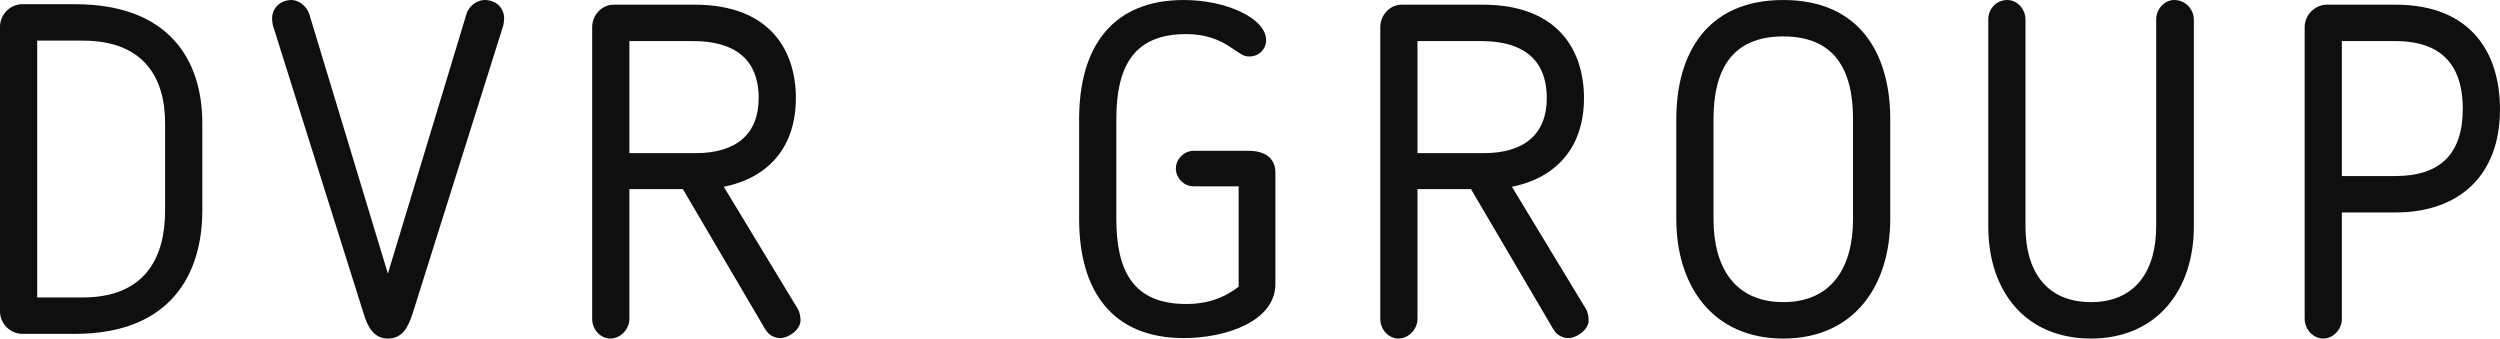
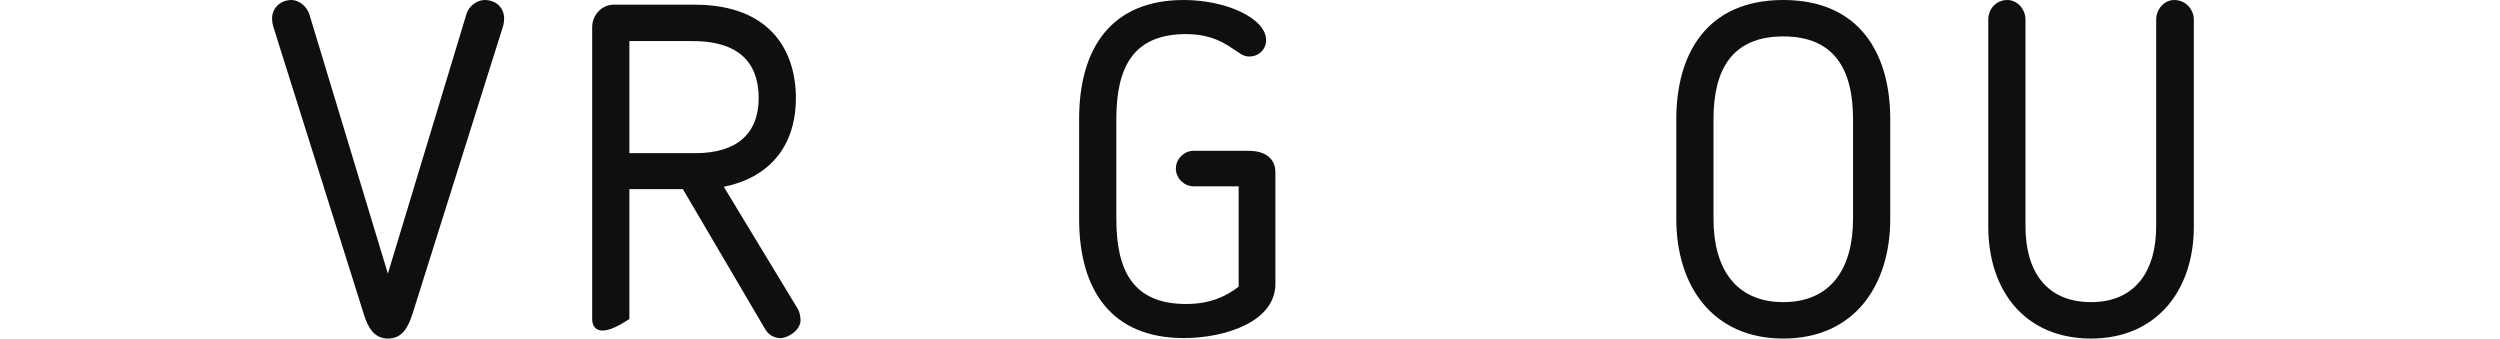
<svg xmlns="http://www.w3.org/2000/svg" width="1152" height="156" viewBox="0 0 1152 156" fill="none">
-   <path d="M93.227 97.043C93.227 126.521 78.439 153.848 34.505 153.848H10.287C4.715 153.848 0 149.114 0 143.52V12.265C0 6.67 4.715 1.937 10.287 1.937H34.505C78.225 1.937 93.227 27.972 93.227 56.806V97.043ZM76.082 97.043V56.806C76.082 35.503 66.009 18.72 38.148 18.72H17.145V137.065H38.148C66.438 137.065 76.082 119.206 76.082 97.043Z" fill="#0F0F0F" />
  <path d="M142.513 6.455L178.732 126.091L214.951 6.455C216.022 2.582 220.094 0 223.309 0C228.453 0 232.31 3.443 232.31 8.607C232.31 9.468 232.096 11.189 231.882 11.835L190.09 144.596C187.947 151.266 185.161 156 178.732 156C172.517 156 169.516 151.051 167.587 144.596L125.796 11.835C125.582 11.189 125.367 9.468 125.367 8.607C125.367 3.443 129.439 0 134.369 0C137.369 0 141.227 2.582 142.513 6.455Z" fill="#0F0F0F" />
-   <path d="M366.744 45.186C366.744 67.995 353.885 81.981 333.526 86.069L367.816 142.659C368.459 143.95 368.887 145.887 368.887 147.608C368.887 152.127 363.101 155.785 359.672 155.785C356.672 155.785 354.1 154.279 352.6 151.697L314.666 87.145H290.02V146.963C290.02 151.697 285.948 156 281.233 156C276.732 156 272.874 151.912 272.874 146.963V12.48C272.874 6.886 277.375 2.152 282.733 2.152H320.024C355.386 2.152 366.744 23.884 366.744 45.186ZM349.599 45.186C349.599 32.491 344.027 18.935 319.166 18.935H290.02V70.577H320.452C339.312 70.577 349.599 61.755 349.599 45.186Z" fill="#0F0F0F" />
+   <path d="M366.744 45.186C366.744 67.995 353.885 81.981 333.526 86.069L367.816 142.659C368.459 143.95 368.887 145.887 368.887 147.608C368.887 152.127 363.101 155.785 359.672 155.785C356.672 155.785 354.1 154.279 352.6 151.697L314.666 87.145H290.02V146.963C276.732 156 272.874 151.912 272.874 146.963V12.48C272.874 6.886 277.375 2.152 282.733 2.152H320.024C355.386 2.152 366.744 23.884 366.744 45.186ZM349.599 45.186C349.599 32.491 344.027 18.935 319.166 18.935H290.02V70.577H320.452C339.312 70.577 349.599 61.755 349.599 45.186Z" fill="#0F0F0F" />
  <path d="M514.407 54.869V100.916C514.407 125.015 522.337 140.077 546.554 140.077C556.841 140.077 564.342 137.065 570.772 132.116V85.854H549.983C545.697 85.854 541.839 82.196 541.839 77.677C541.839 73.159 545.697 69.501 549.983 69.501H575.487C582.345 69.501 587.703 72.513 587.703 79.399V130.825C587.703 148.254 564.557 155.785 545.483 155.785C512.478 155.785 497.262 134.052 497.262 100.916V54.869C497.262 21.732 512.478 0 545.483 0C564.985 0 583.417 8.392 583.417 18.505C583.417 22.593 580.202 26.036 575.701 26.036C572.701 26.036 571.415 24.53 567.986 22.378C561.556 17.859 554.913 15.708 546.554 15.708C522.337 15.708 514.407 30.77 514.407 54.869Z" fill="#0F0F0F" />
-   <path d="M729.907 45.186C729.907 67.995 717.048 81.981 696.688 86.069L730.979 142.659C731.622 143.95 732.05 145.887 732.05 147.608C732.05 152.127 726.264 155.785 722.835 155.785C719.834 155.785 717.263 154.279 715.762 151.697L677.829 87.145H653.183V146.963C653.183 151.697 649.111 156 644.396 156C639.895 156 636.037 151.912 636.037 146.963V12.48C636.037 6.886 640.538 2.152 645.896 2.152H683.187C718.549 2.152 729.907 23.884 729.907 45.186ZM712.762 45.186C712.762 32.491 707.19 18.935 682.329 18.935H653.183V70.577H683.615C702.475 70.577 712.762 61.755 712.762 45.186Z" fill="#0F0F0F" />
  <path d="M821.731 156C788.941 156 772.439 131.47 772.439 100.916V54.869C772.439 24.96 786.369 0 821.731 0C857.093 0 871.023 24.96 871.023 54.869V100.916C871.023 131.47 854.521 156 821.731 156ZM821.731 16.783C798.156 16.783 789.584 32.061 789.584 54.869V100.916C789.584 123.509 799.657 139.217 821.731 139.217C843.805 139.217 853.878 123.509 853.878 100.916V54.869C853.878 32.061 845.306 16.783 821.731 16.783Z" fill="#0F0F0F" />
  <path d="M1010.92 104.359C1010.92 134.268 993.35 156 963.56 156C933.128 156 916.197 134.052 916.197 104.359V9.037C916.197 3.873 920.055 0 924.984 0C929.484 0 933.342 4.088 933.342 9.037V104.359C933.342 125.015 942.986 139.217 963.56 139.217C984.135 139.217 993.565 124.585 993.565 104.359V9.037C993.565 4.303 997.208 0 1001.92 0C1007.07 0 1010.92 4.303 1010.92 9.037V104.359Z" fill="#0F0F0F" />
-   <path d="M1103.78 97.903H1079.13V146.963C1079.13 151.697 1075.28 156 1070.56 156C1066.06 156 1061.99 151.912 1061.99 146.963V12.48C1061.99 6.886 1066.7 2.152 1072.28 2.152H1103.78C1139.36 2.152 1152 25.175 1152 50.35C1152 80.905 1133.14 97.903 1103.78 97.903ZM1079.13 18.935V81.12H1103.78C1124.14 81.12 1134.85 71.222 1134.85 50.135C1134.85 34.643 1129.07 18.935 1103.78 18.935H1079.13Z" fill="#0F0F0F" />
</svg>